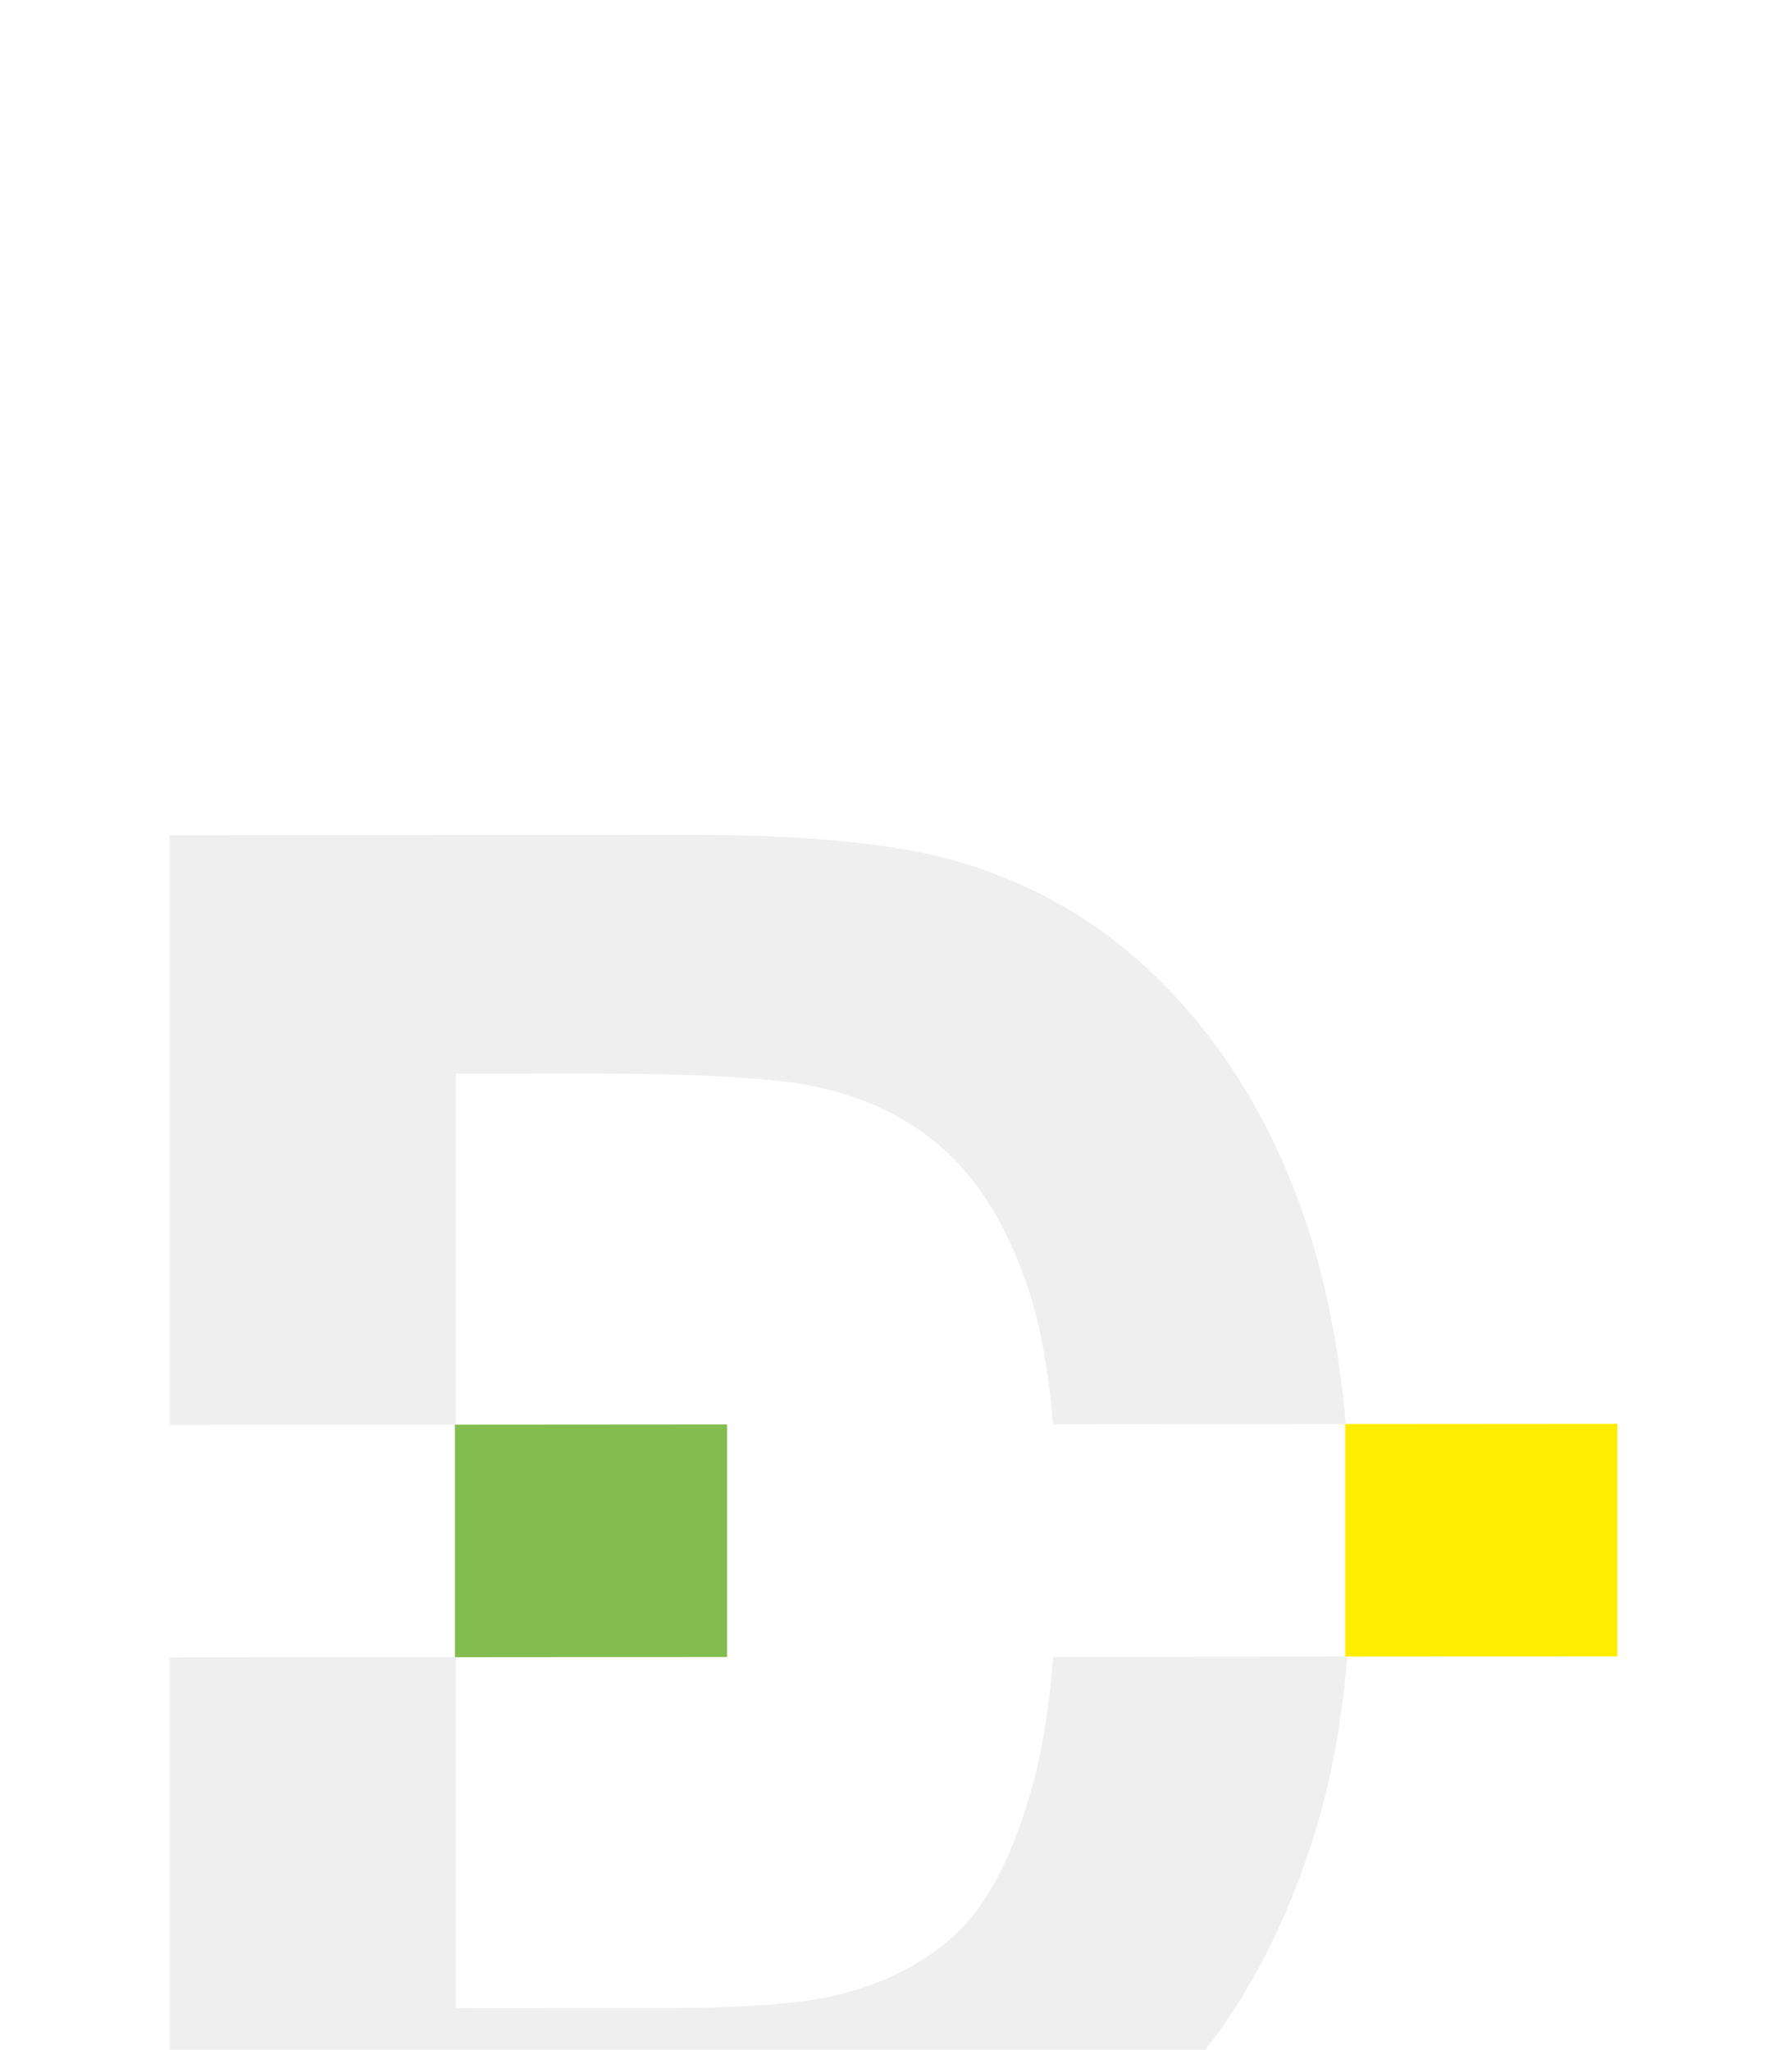
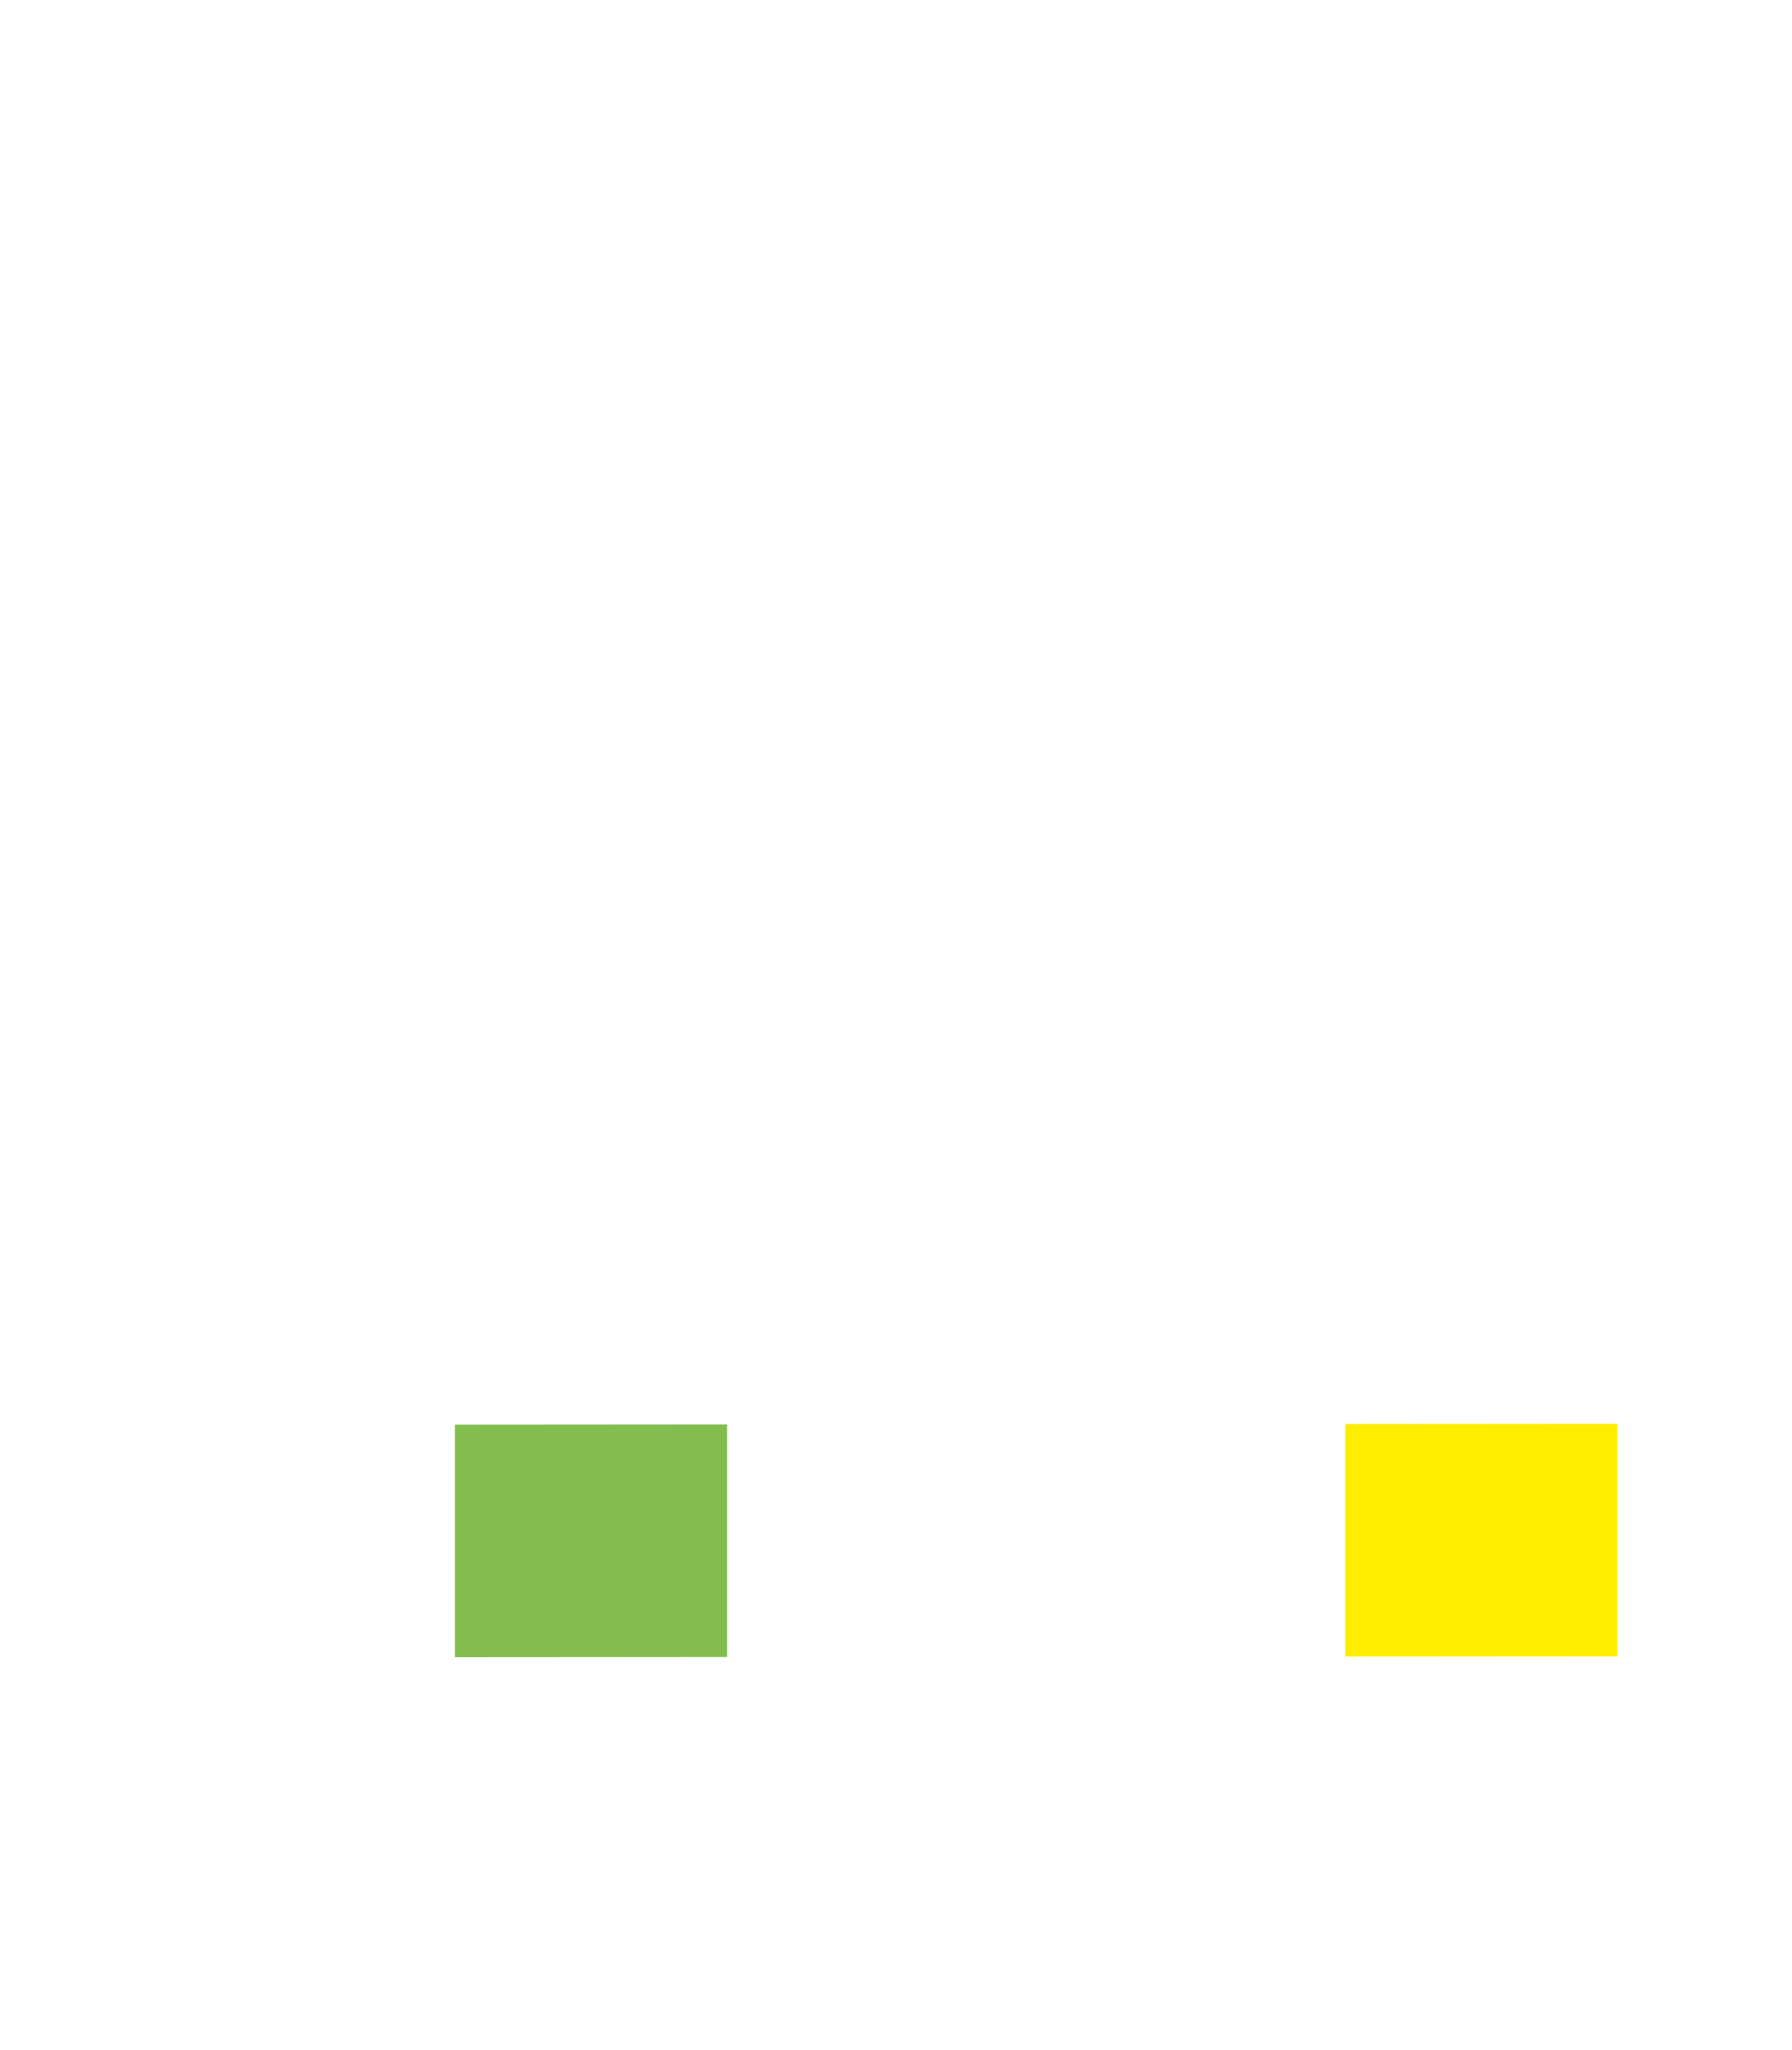
<svg xmlns="http://www.w3.org/2000/svg" width="264" height="302" viewBox="0 0 264 302" fill="none">
  <g filter="url(#filter0_ddddd_94_7)">
-     <path d="M25 5.055L101.634 5C118.926 4.988 132.102 6.284 141.161 8.94C153.321 12.515 163.782 18.899 172.454 28.091C181.174 37.235 187.761 48.462 192.314 61.774C195.258 70.442 197.25 80.457 198.278 91.79L155.138 91.821C154.464 83.847 153.267 77.253 151.528 72.018C148.718 63.402 144.746 56.724 139.66 51.887C134.573 47.098 128.13 43.81 120.285 42.121C114.47 40.817 102.99 40.148 85.938 40.159L67.144 40.171V91.881L25 91.912V5.055ZM198.489 126.052C197.581 136.888 195.654 146.581 192.702 155.16C187.522 170.316 180.109 182.569 170.47 191.92C163.203 199.042 153.372 204.568 141.017 208.546C131.767 211.505 119.414 212.965 103.911 212.976L25 213.033V126.173L67.144 126.144V177.854L98.388 177.833C110.062 177.825 118.491 177.142 123.675 175.828C130.504 174.13 136.123 171.223 140.581 167.152C145.086 163.081 148.718 156.397 151.528 147.102C153.286 141.385 154.491 134.371 155.163 126.081L198.491 126.05H198.489V126.052Z" fill="#EFEFEF" />
    <path d="M198.18 126.054V91.789L238.277 91.76V126.026L198.18 126.054Z" fill="#FFED00" />
    <path d="M67.021 126.147V91.883L107.118 91.853V126.118L67.021 126.147Z" fill="#83BD4F" />
  </g>
  <defs>
    <filter id="filter0_ddddd_94_7" x="0" y="0" width="263.277" height="301.033" filterUnits="userSpaceOnUse" color-interpolation-filters="sRGB">
      <feFlood flood-opacity="0" result="BackgroundImageFix" />
      <feColorMatrix in="SourceAlpha" type="matrix" values="0 0 0 0 0 0 0 0 0 0 0 0 0 0 0 0 0 0 127 0" result="hardAlpha" />
      <feOffset />
      <feColorMatrix type="matrix" values="0 0 0 0 0 0 0 0 0 0 0 0 0 0 0 0 0 0 0.1 0" />
      <feBlend mode="normal" in2="BackgroundImageFix" result="effect1_dropShadow_94_7" />
      <feColorMatrix in="SourceAlpha" type="matrix" values="0 0 0 0 0 0 0 0 0 0 0 0 0 0 0 0 0 0 127 0" result="hardAlpha" />
      <feOffset dy="4" />
      <feGaussianBlur stdDeviation="4.5" />
      <feColorMatrix type="matrix" values="0 0 0 0 0 0 0 0 0 0 0 0 0 0 0 0 0 0 0.1 0" />
      <feBlend mode="normal" in2="effect1_dropShadow_94_7" result="effect2_dropShadow_94_7" />
      <feColorMatrix in="SourceAlpha" type="matrix" values="0 0 0 0 0 0 0 0 0 0 0 0 0 0 0 0 0 0 127 0" result="hardAlpha" />
      <feOffset dy="16" />
      <feGaussianBlur stdDeviation="8" />
      <feColorMatrix type="matrix" values="0 0 0 0 0 0 0 0 0 0 0 0 0 0 0 0 0 0 0.09 0" />
      <feBlend mode="normal" in2="effect2_dropShadow_94_7" result="effect3_dropShadow_94_7" />
      <feColorMatrix in="SourceAlpha" type="matrix" values="0 0 0 0 0 0 0 0 0 0 0 0 0 0 0 0 0 0 127 0" result="hardAlpha" />
      <feOffset dy="35" />
      <feGaussianBlur stdDeviation="10.5" />
      <feColorMatrix type="matrix" values="0 0 0 0 0 0 0 0 0 0 0 0 0 0 0 0 0 0 0.05 0" />
      <feBlend mode="normal" in2="effect3_dropShadow_94_7" result="effect4_dropShadow_94_7" />
      <feColorMatrix in="SourceAlpha" type="matrix" values="0 0 0 0 0 0 0 0 0 0 0 0 0 0 0 0 0 0 127 0" result="hardAlpha" />
      <feOffset dy="63" />
      <feGaussianBlur stdDeviation="12.5" />
      <feColorMatrix type="matrix" values="0 0 0 0 0 0 0 0 0 0 0 0 0 0 0 0 0 0 0.01 0" />
      <feBlend mode="normal" in2="effect4_dropShadow_94_7" result="effect5_dropShadow_94_7" />
      <feBlend mode="normal" in="SourceGraphic" in2="effect5_dropShadow_94_7" result="shape" />
    </filter>
  </defs>
</svg>